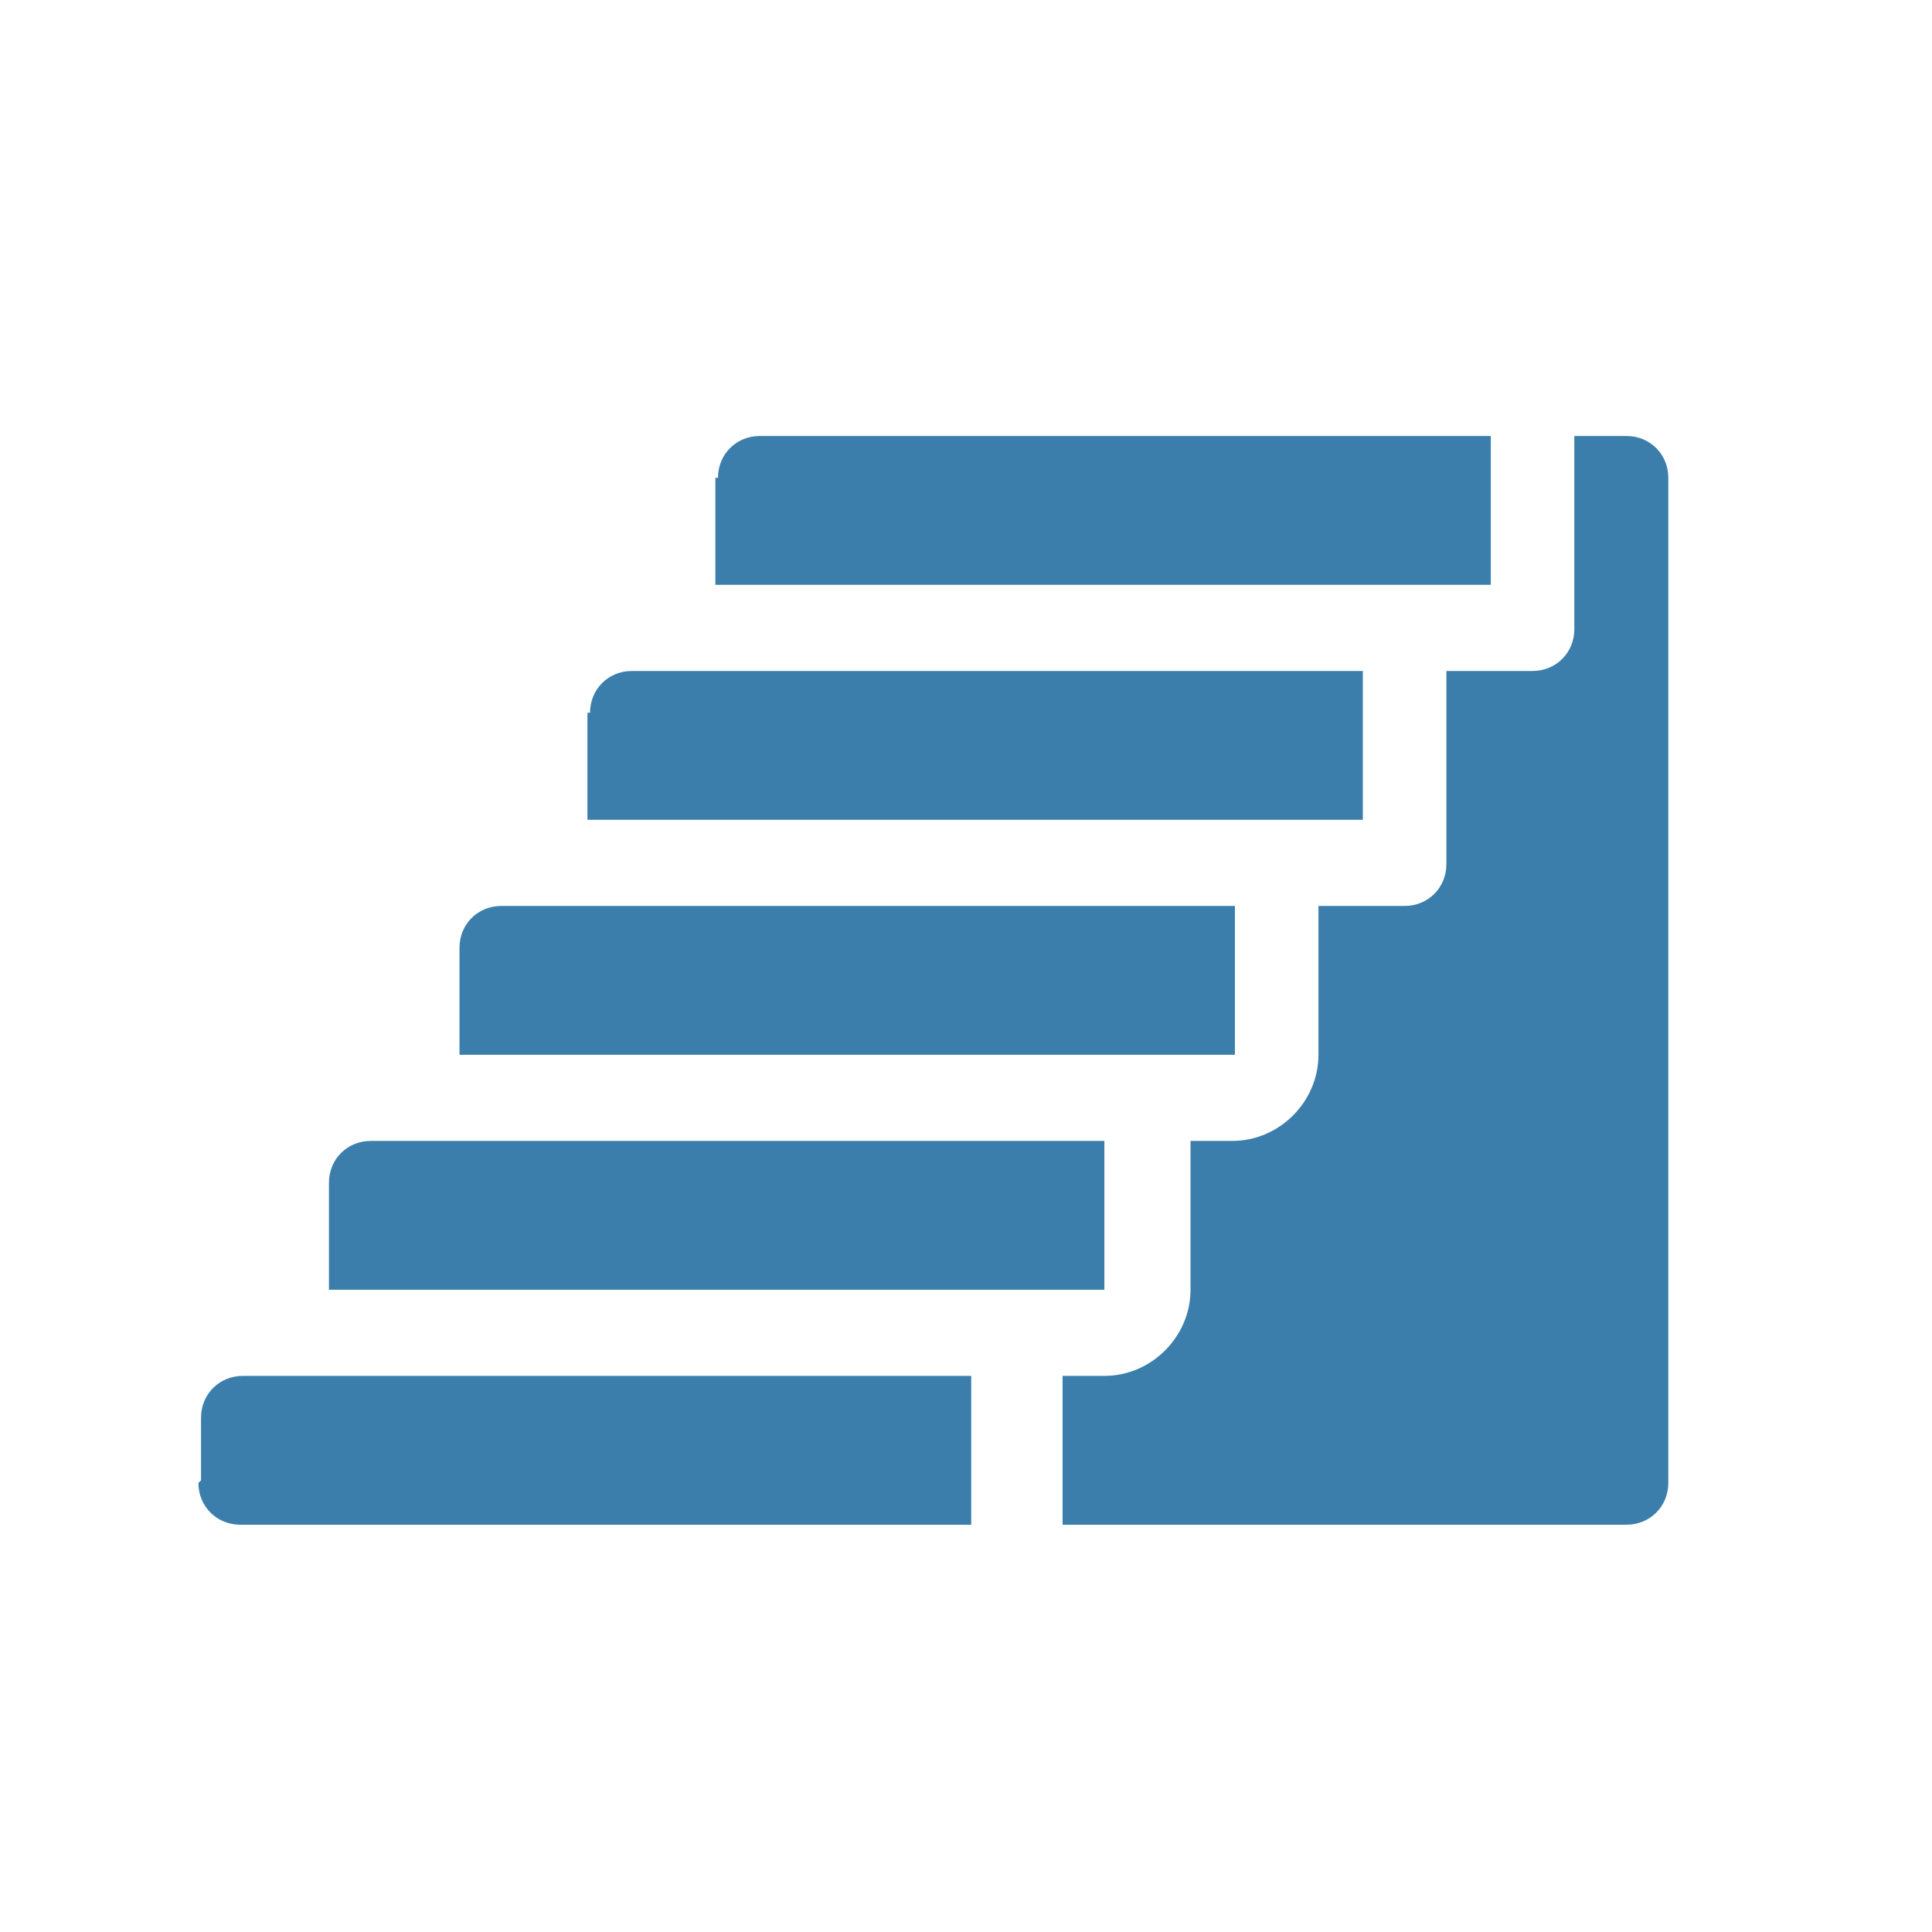
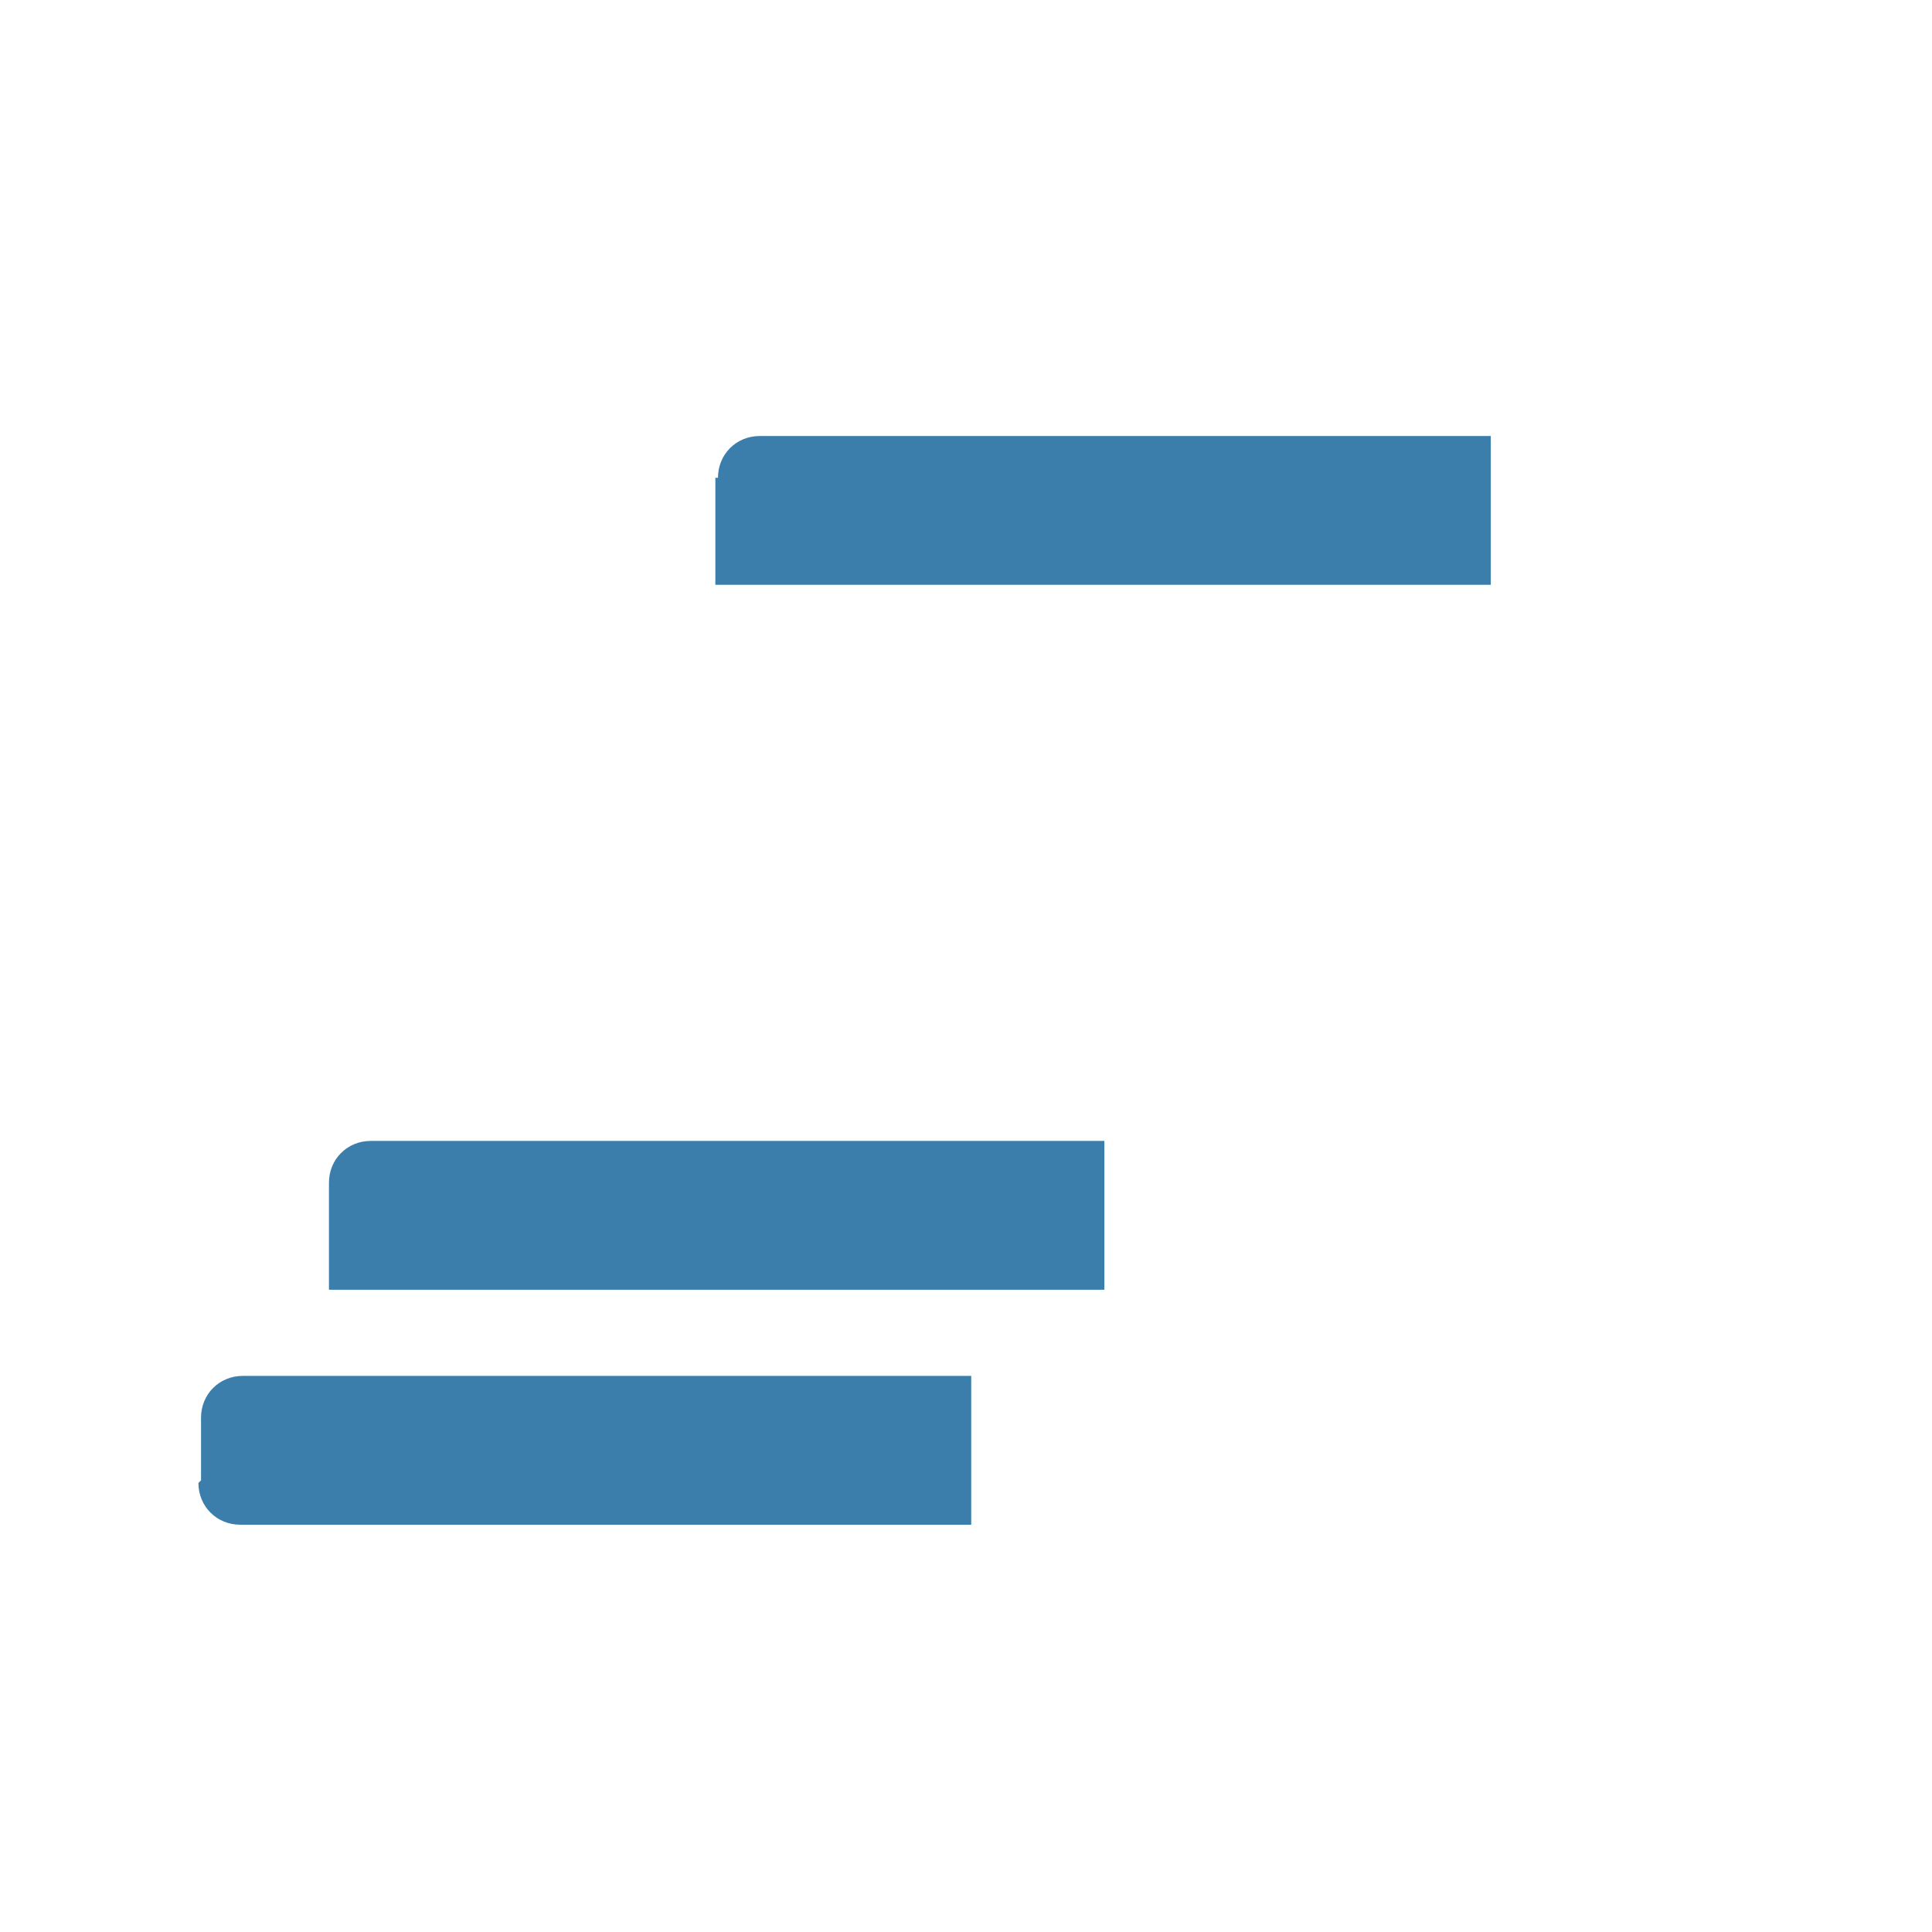
<svg xmlns="http://www.w3.org/2000/svg" id="Layer_1" version="1.1" viewBox="0 0 74 74">
  <defs>
    <style>
      .st0 {
        fill: #3b7eab;
      }
    </style>
  </defs>
  <g>
-     <path class="st0" d="M22.5,27.3v4.1h29.7v-5.7h-28c-.9,0-1.6.7-1.6,1.6Z" />
-     <path class="st0" d="M47.2,34.7h-28c-.9,0-1.6.7-1.6,1.6v4.1h29.7v-5.7Z" />
    <path class="st0" d="M14.2,43.7c-.9,0-1.6.7-1.6,1.6v4.1h29.7v-5.7H14.2Z" />
    <path class="st0" d="M7.6,56.8c0,.9.7,1.6,1.6,1.6h28v-5.7H9.3c-.9,0-1.6.7-1.6,1.6v2.4Z" />
    <path class="st0" d="M27.4,18.3v4.1h29.7v-5.7h-28c-.9,0-1.6.7-1.6,1.6Z" />
  </g>
-   <path class="st0" d="M62.2,16.7h-1.9v7.4c0,.9-.7,1.6-1.6,1.6h-3.3v7.4c0,.9-.7,1.6-1.6,1.6h-3.3v5.7c0,1.8-1.5,3.3-3.3,3.3h-1.6v5.7c0,1.8-1.5,3.3-3.3,3.3h-1.6v5.7h21.6c.9,0,1.6-.7,1.6-1.6V18.3c0-.9-.7-1.6-1.6-1.6Z" />
</svg>